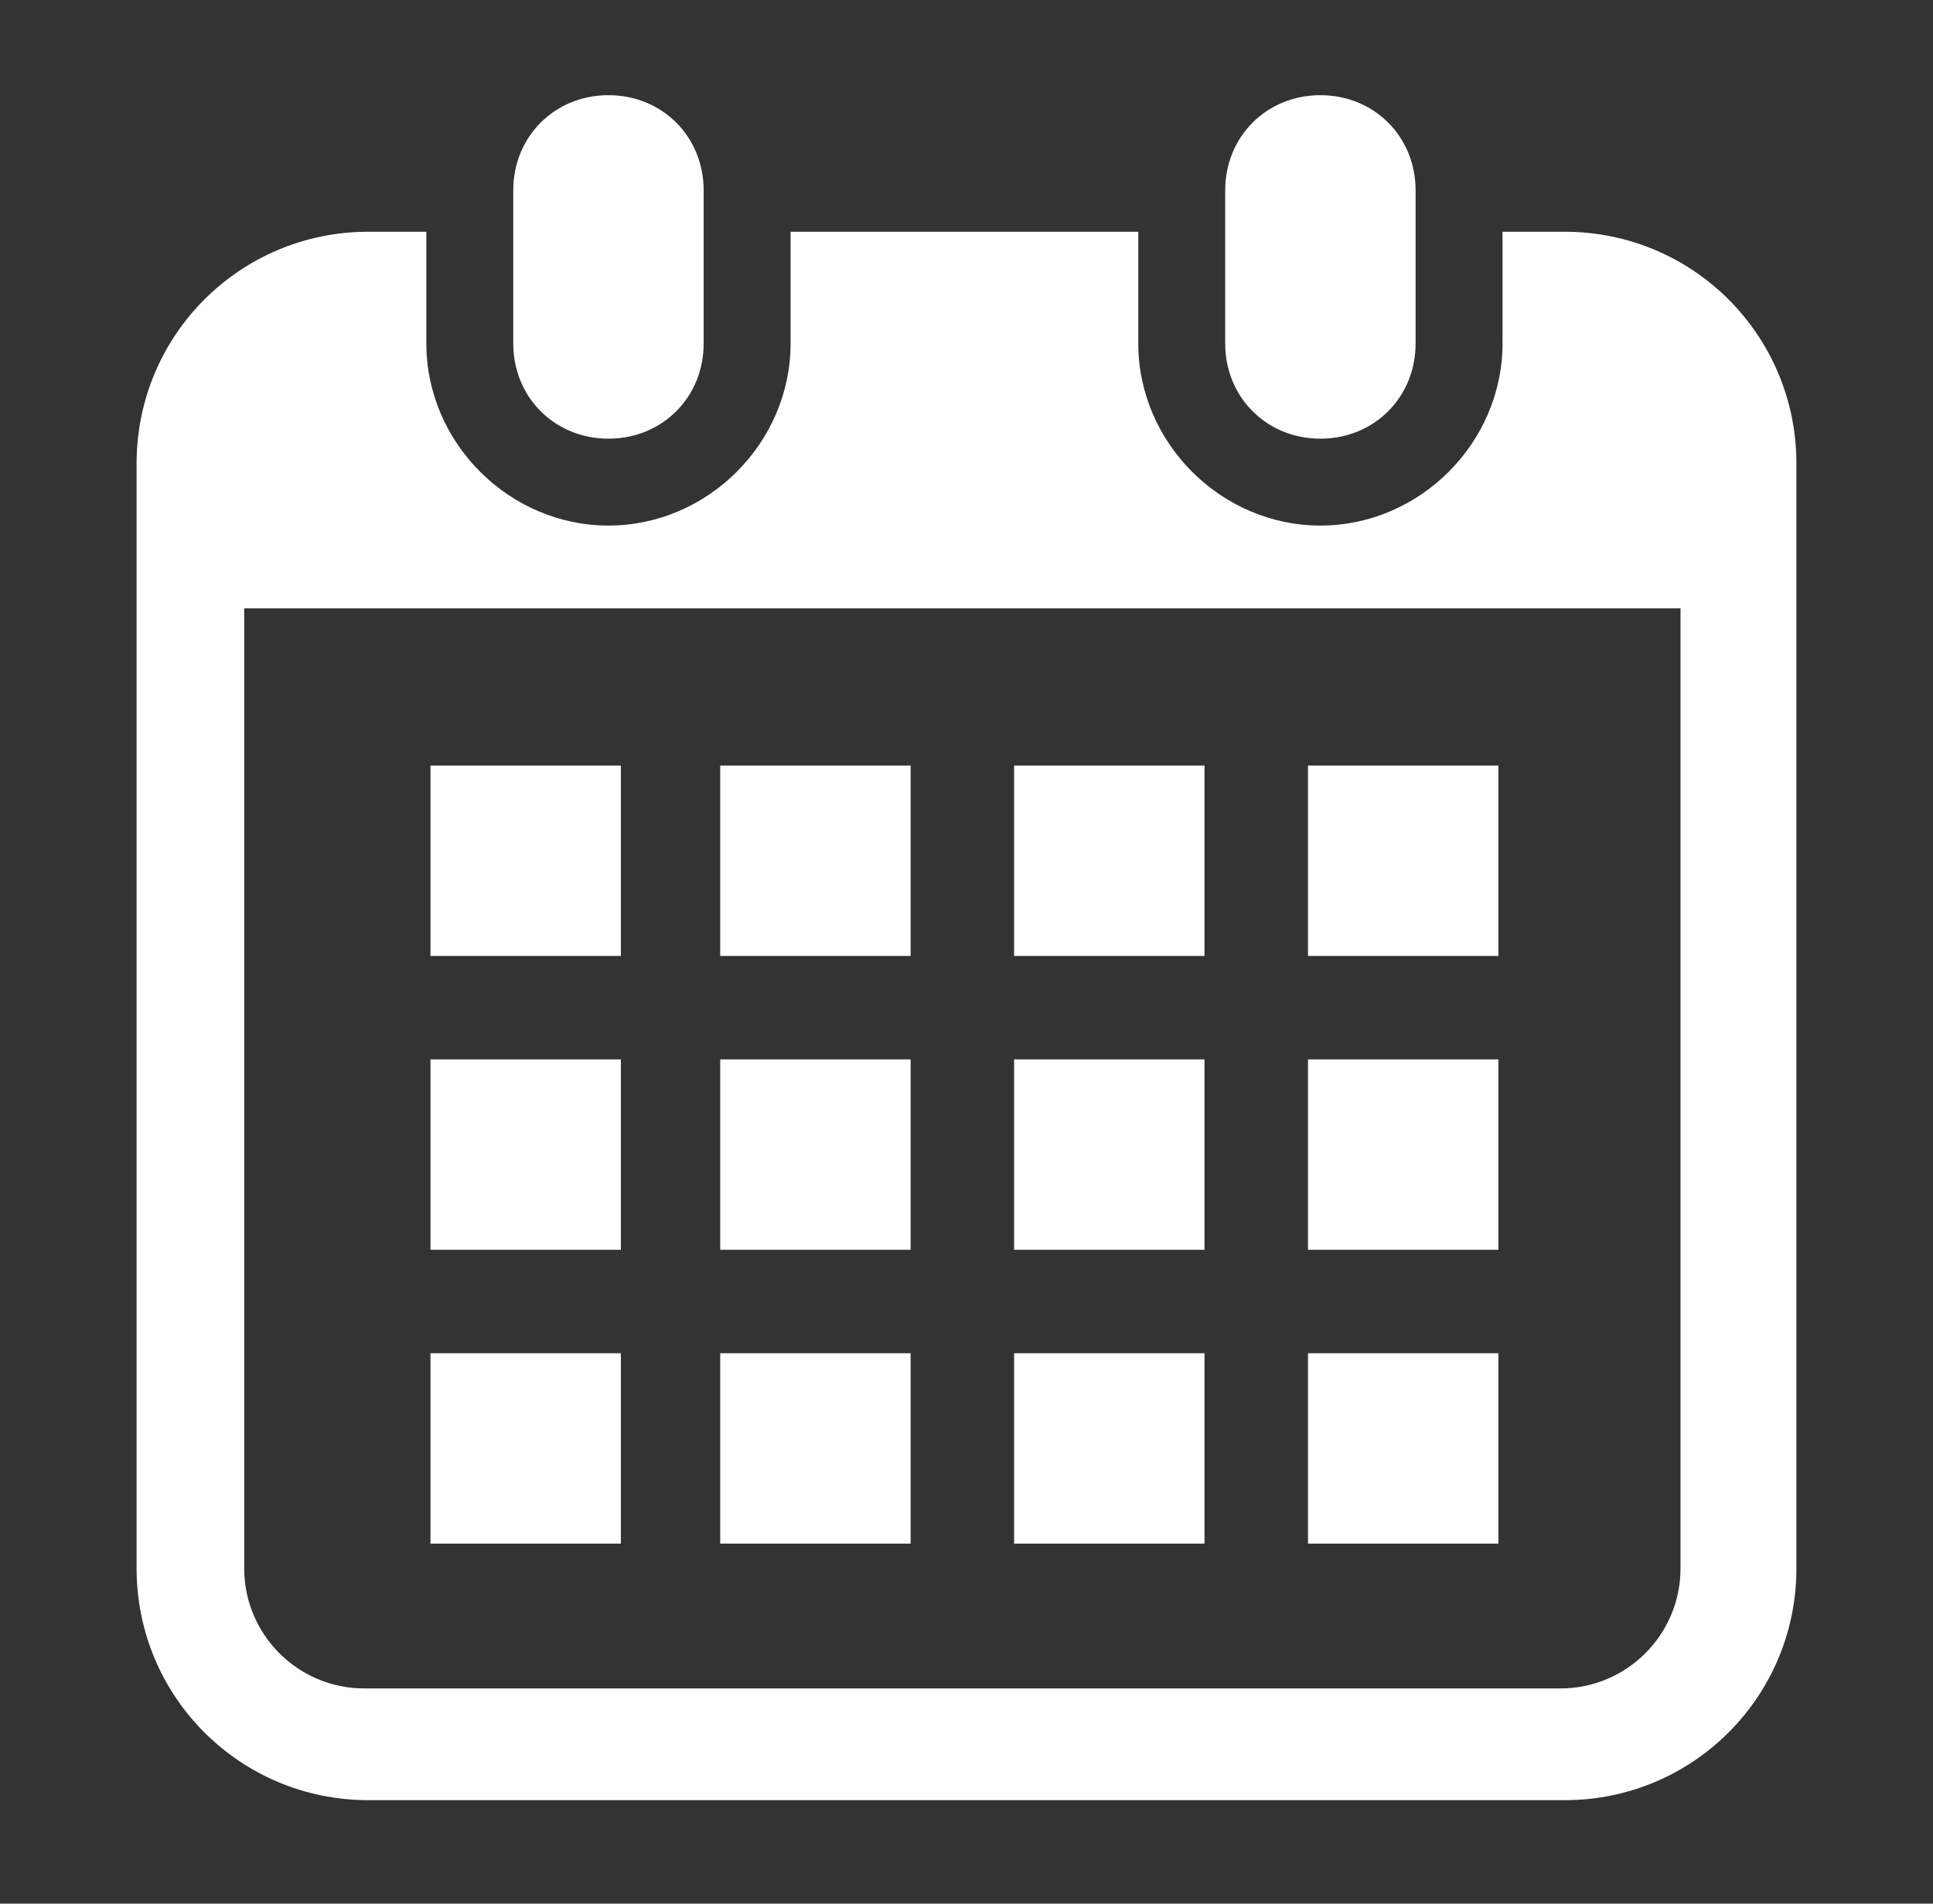
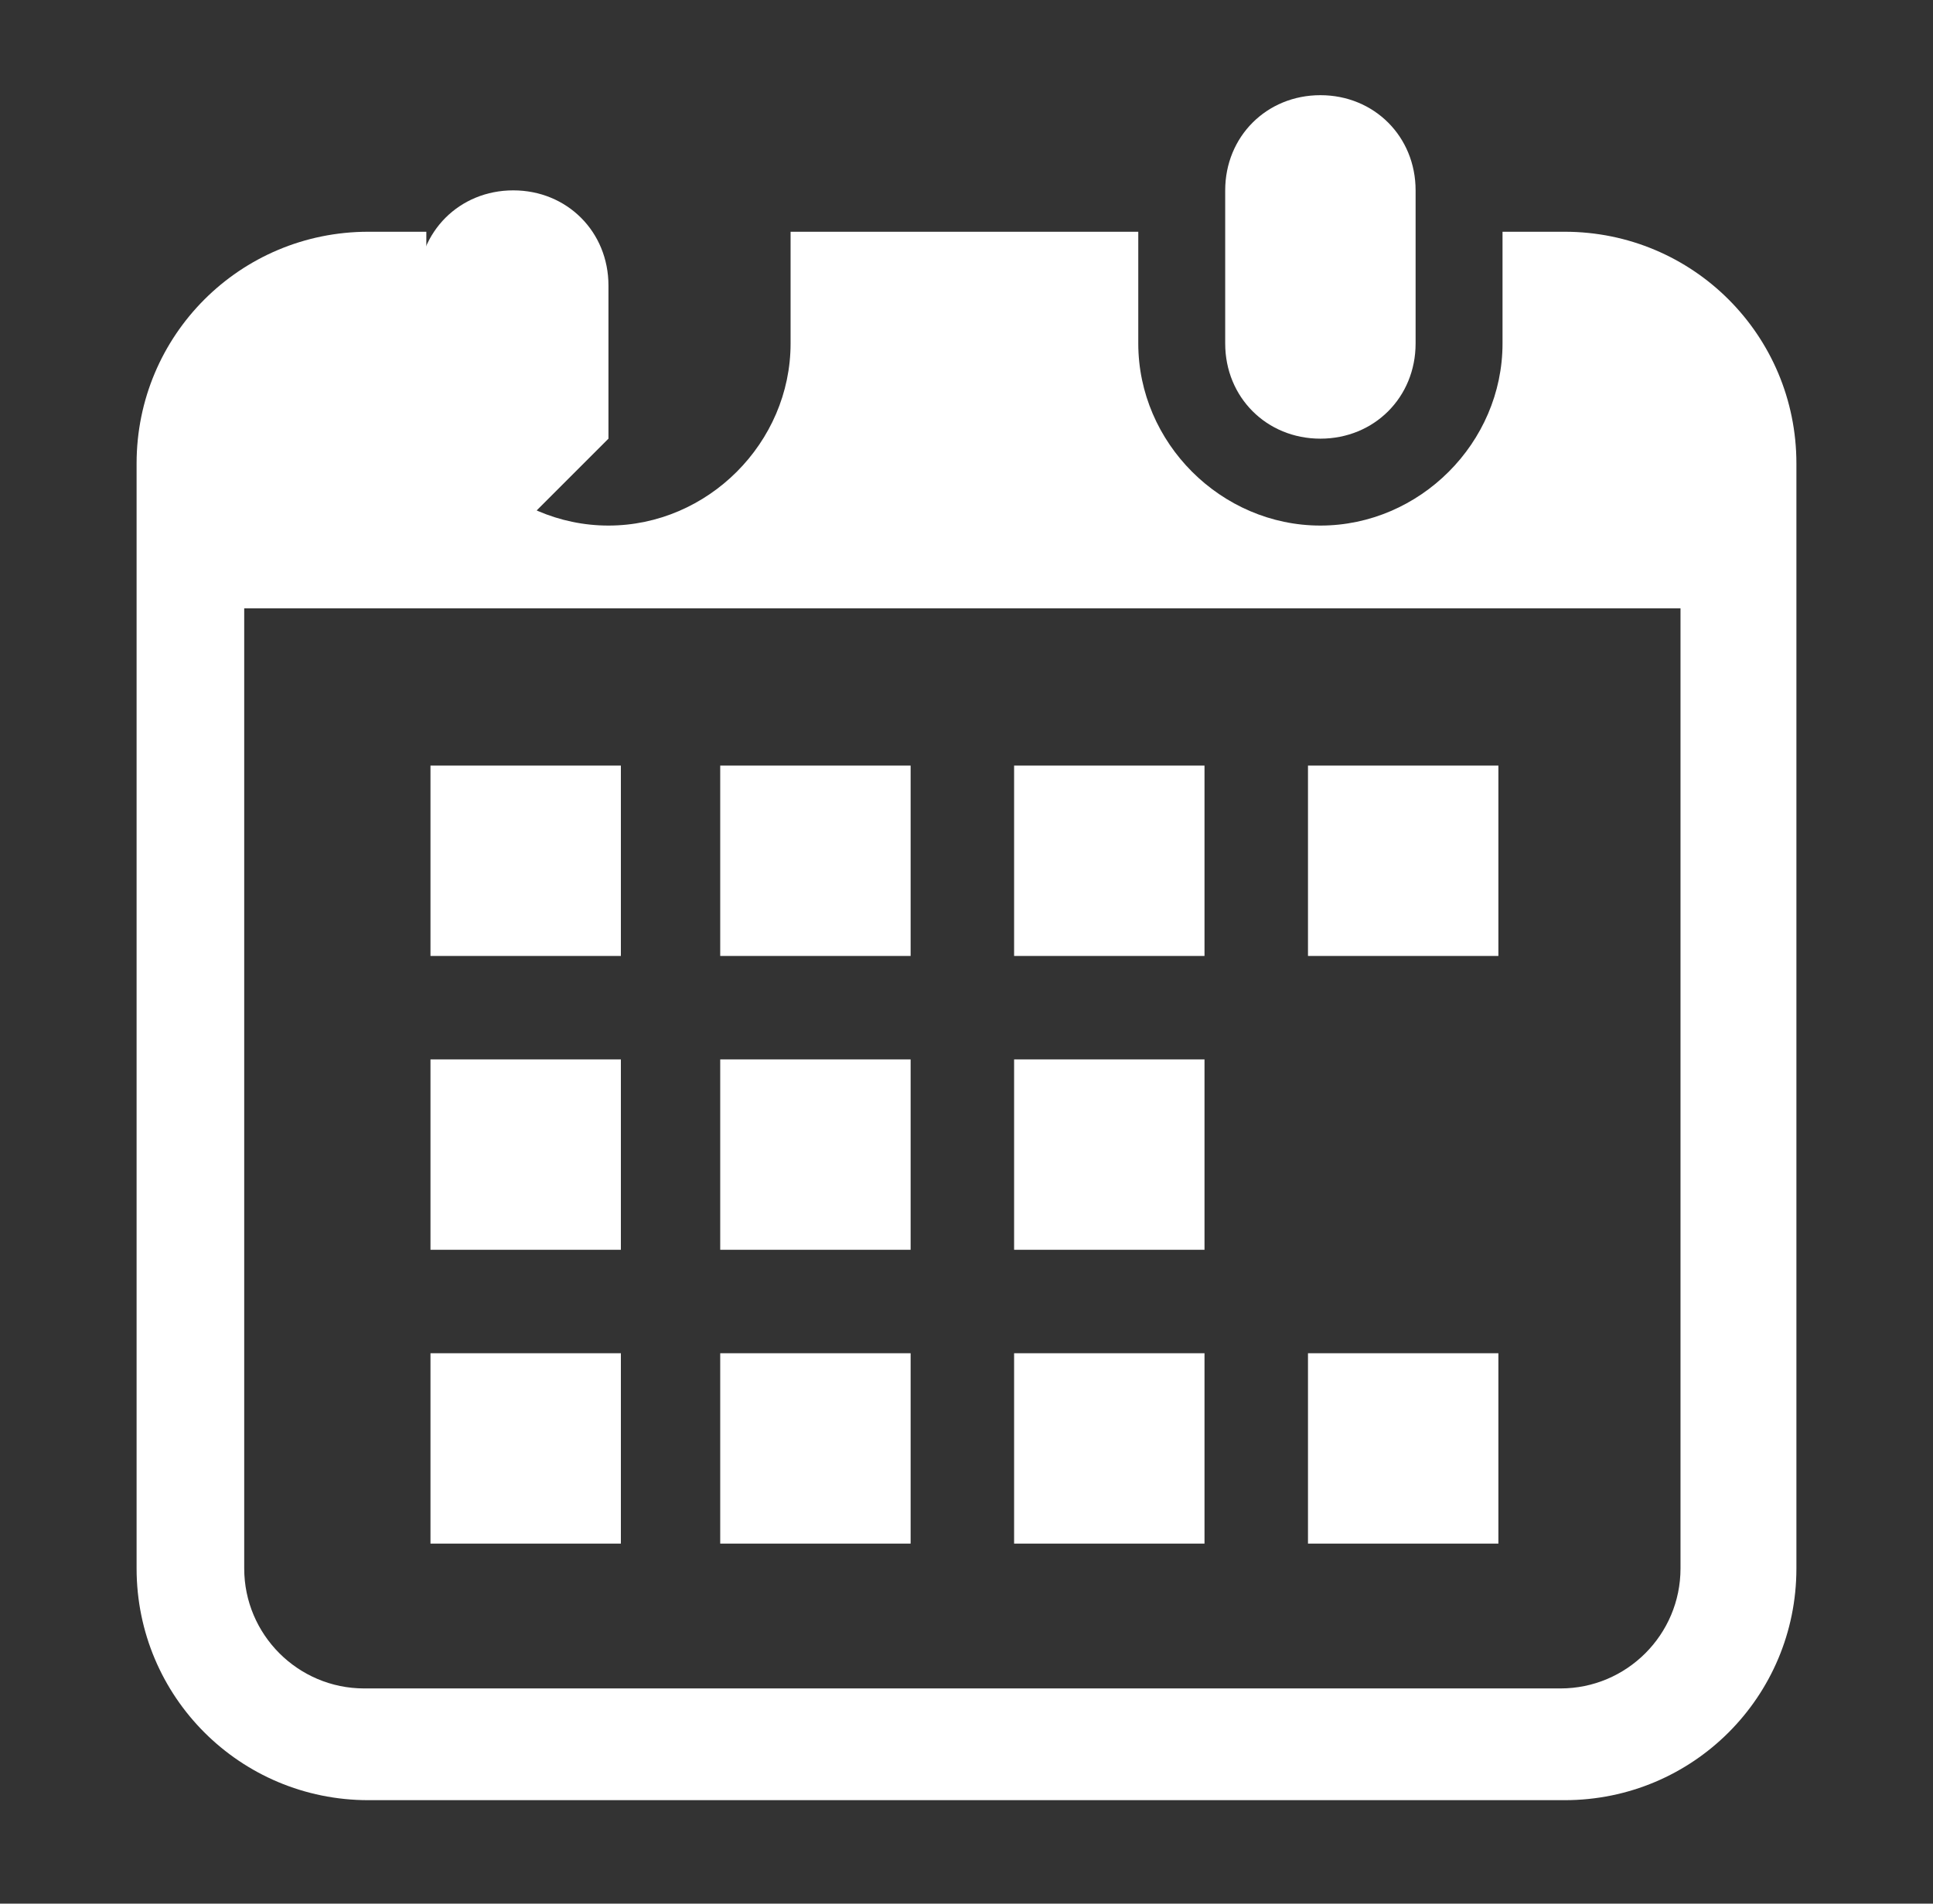
<svg xmlns="http://www.w3.org/2000/svg" id="_レイヤー_1" version="1.1" viewBox="0 0 46.7 46">
  <rect x="0" y="0" width="46.7" height="46" fill="#333333" stroke="none" />
  <defs>
    <style>
      .st0 {
        fill: #fff;
      }

      .st1 {
        fill: none;
      }

      .st2 {
        clip-path: url(#clippath-1);
      }

      .st3 {
        clip-path: url(#clippath);
      }
    </style>
    <clipPath id="clippath">
      <rect class="st1" x="-43" y="-6" width="114" height="114" />
    </clipPath>
    <clipPath id="clippath-1">
      <rect class="st1" width="46" height="46" />
    </clipPath>
  </defs>
  <g class="st3">
    <g id="_マスクグループ_2056">
      <g id="_グループ_6404">
        <g class="st2">
          <g id="_マスクグループ_2055">
            <g id="_カレンダーのフリーアイコン4">
-               <path id="_パス_6786" class="st0" d="M14.7,10.6c1.3,0,2.3-1,2.3-2.3v-3.7c0-1.3-1-2.3-2.3-2.3s-2.3,1-2.3,2.3v3.7c0,1.3,1,2.3,2.3,2.3Z" />
+               <path id="_パス_6786" class="st0" d="M14.7,10.6v-3.7c0-1.3-1-2.3-2.3-2.3s-2.3,1-2.3,2.3v3.7c0,1.3,1,2.3,2.3,2.3Z" />
              <path id="_パス_6787" class="st0" d="M31.9,10.6c1.3,0,2.3-1,2.3-2.3v-3.7c0-1.3-1-2.3-2.3-2.3s-2.3,1-2.3,2.3v3.7c0,1.3,1,2.3,2.3,2.3h0Z" />
              <path id="_パス_6788" class="st0" d="M37.7,5.6h-1.4v2.7c0,2.4-2,4.4-4.4,4.4s-4.4-2-4.4-4.4v-2.7h-8.4v2.7c0,2.4-2,4.4-4.4,4.4s-4.4-2-4.4-4.4v-2.7h-1.4c-3.1,0-5.6,2.5-5.6,5.6h0v26.7c0,3.1,2.5,5.6,5.6,5.6h28.9c3.1,0,5.6-2.5,5.6-5.6V11.2c0-3.1-2.5-5.6-5.6-5.6h-.1ZM40.6,37.9c0,1.6-1.3,2.9-2.9,2.9H8.8c-1.6,0-2.9-1.3-2.9-2.9V14.7h34.7v23.1h0Z" />
              <rect id="_長方形_3820" class="st0" x="17.4" y="32.7" width="4.6" height="4.6" />
              <rect id="_長方形_3821" class="st0" x="17.4" y="25.6" width="4.6" height="4.6" />
              <rect id="_長方形_3822" class="st0" x="10.4" y="32.7" width="4.6" height="4.6" />
              <rect id="_長方形_3823" class="st0" x="10.4" y="25.6" width="4.6" height="4.6" />
              <rect id="_長方形_3824" class="st0" x="31.6" y="18.5" width="4.6" height="4.6" />
              <rect id="_長方形_3825" class="st0" x="24.5" y="18.5" width="4.6" height="4.6" />
              <rect id="_長方形_3826" class="st0" x="24.5" y="25.6" width="4.6" height="4.6" />
              <rect id="_長方形_3827" class="st0" x="31.6" y="32.7" width="4.6" height="4.6" />
-               <rect id="_長方形_3828" class="st0" x="31.6" y="25.6" width="4.6" height="4.6" />
              <rect id="_長方形_3829" class="st0" x="24.5" y="32.7" width="4.6" height="4.6" />
              <rect id="_長方形_3830" class="st0" x="17.4" y="18.5" width="4.6" height="4.6" />
              <rect id="_長方形_3831" class="st0" x="10.4" y="18.5" width="4.6" height="4.6" />
            </g>
          </g>
        </g>
      </g>
    </g>
  </g>
</svg>